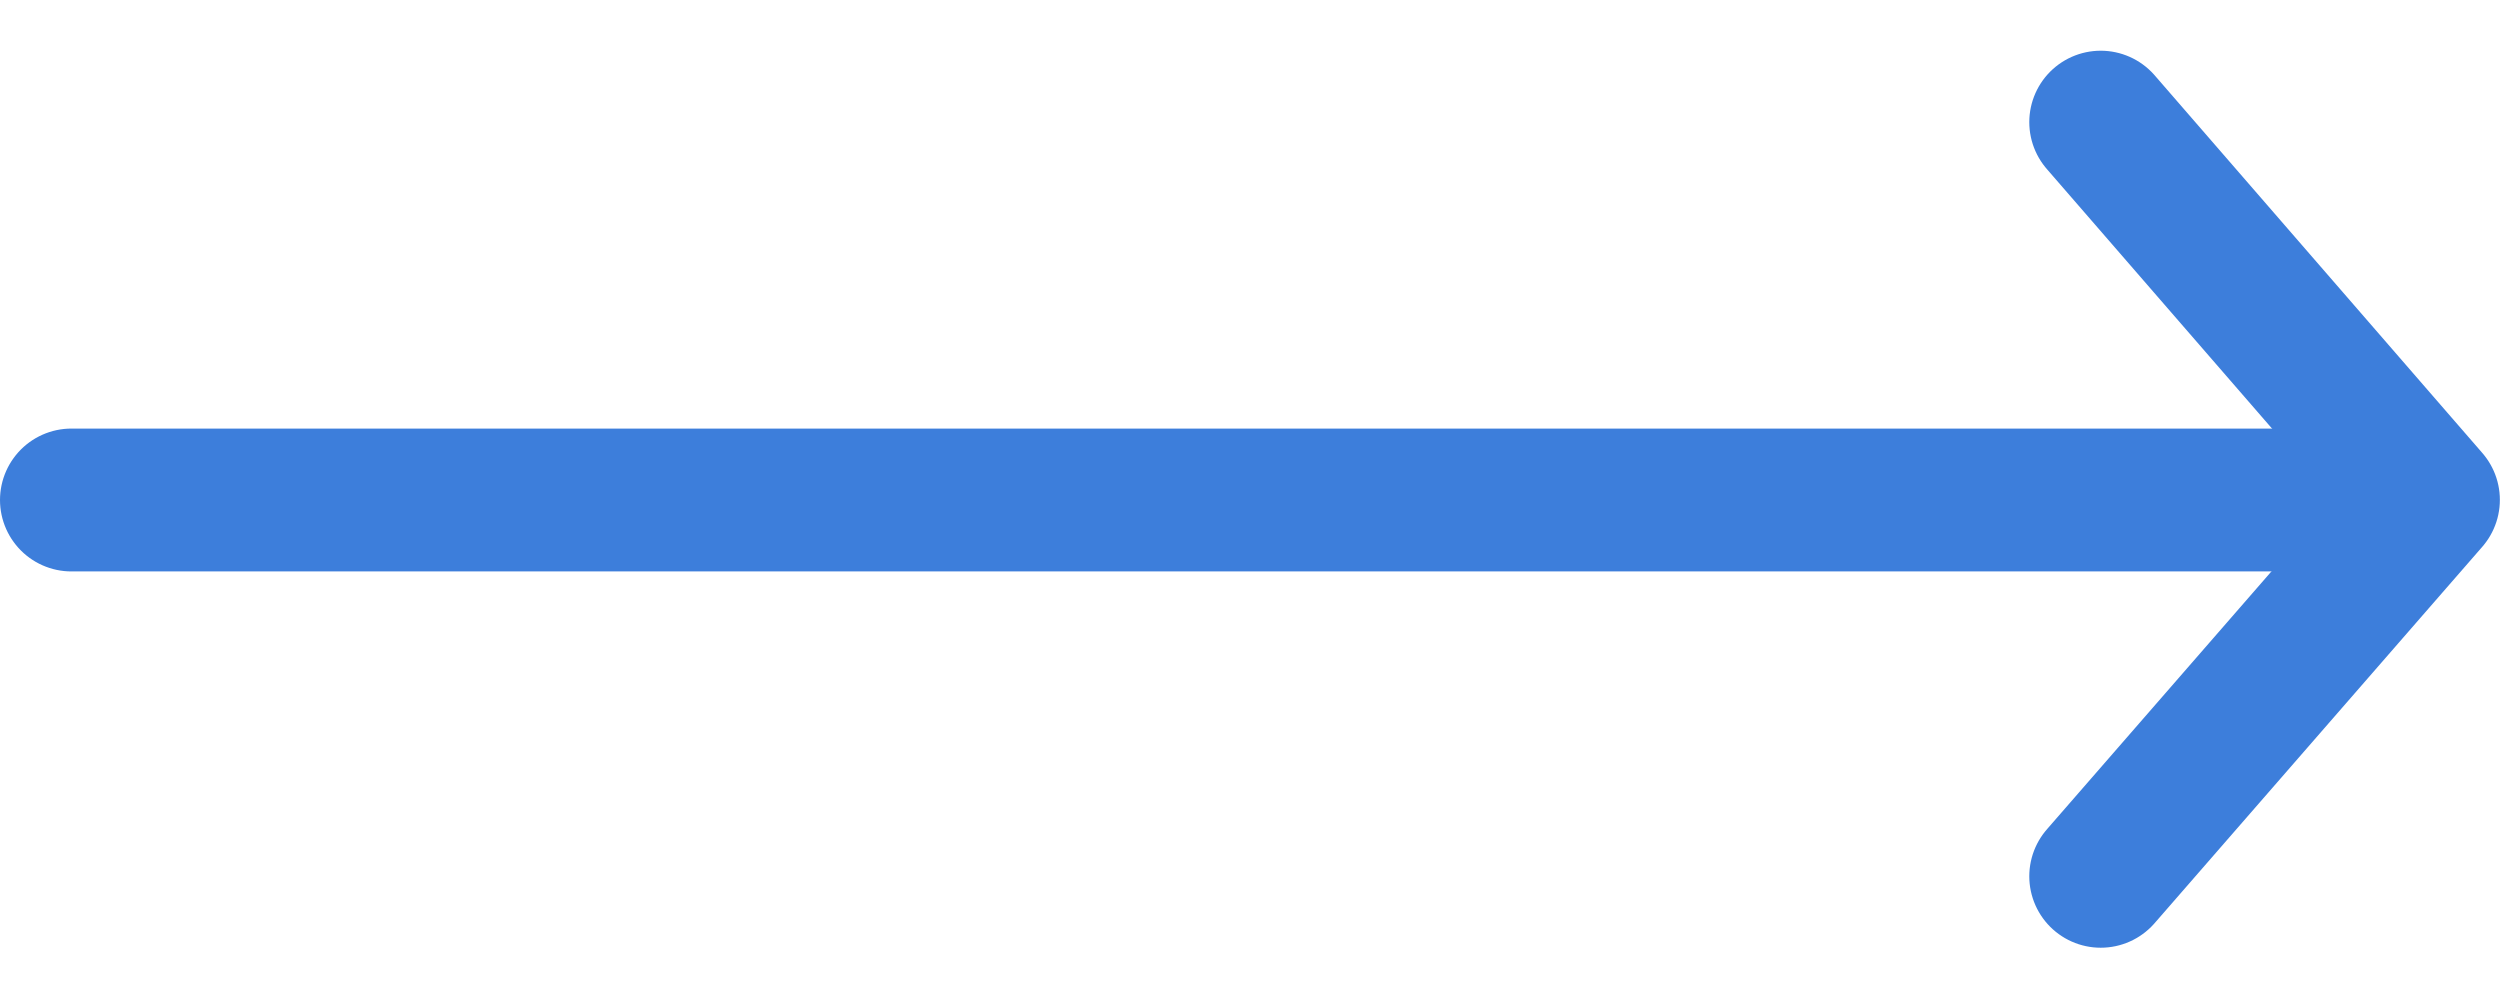
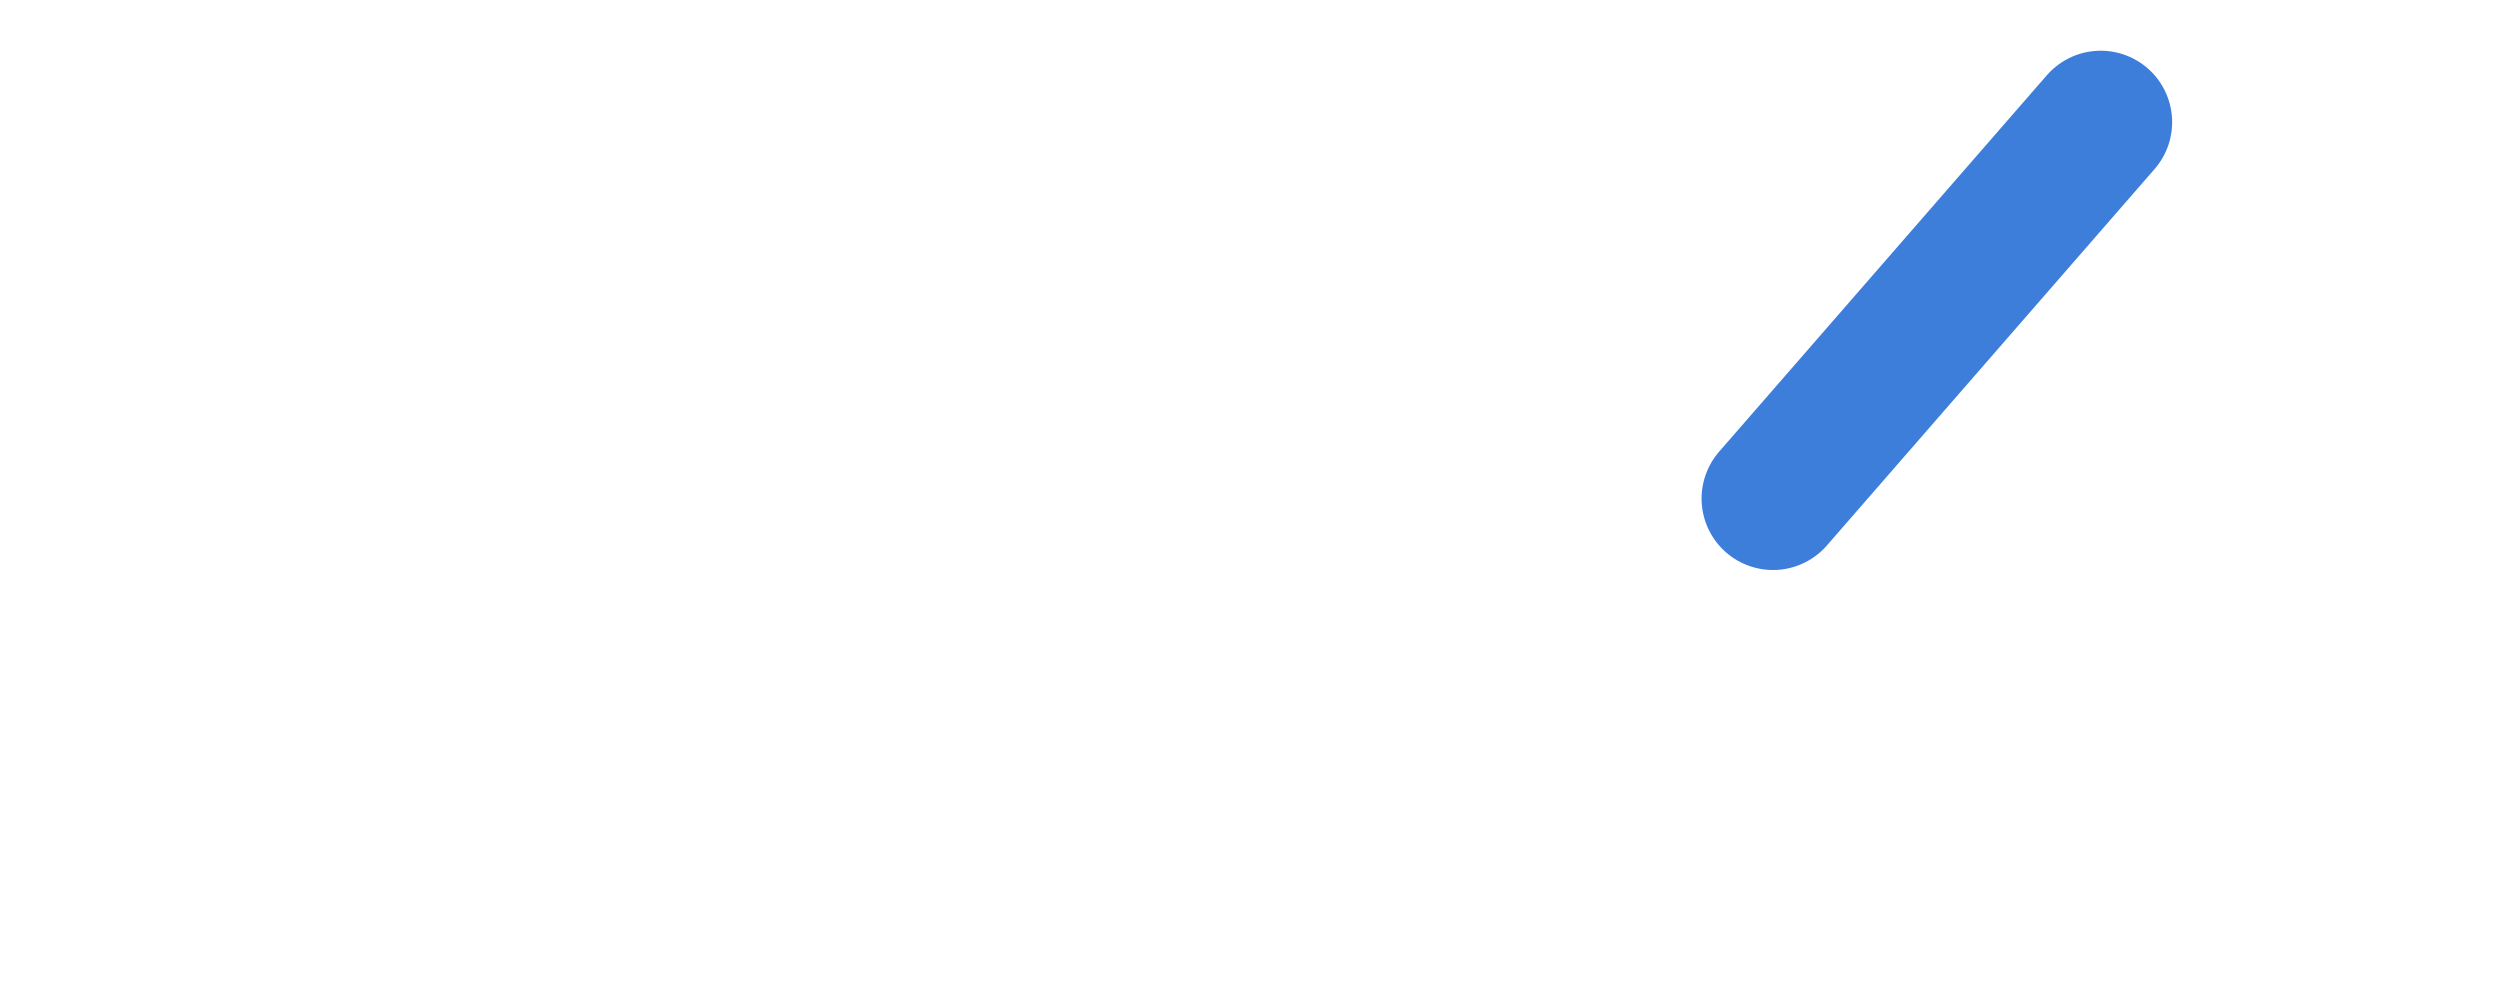
<svg xmlns="http://www.w3.org/2000/svg" width="35" height="14" viewBox="0 0 35 14">
  <g>
    <g>
-       <path fill="none" stroke="#3d7edb" stroke-linecap="round" stroke-miterlimit="20" stroke-width="2" d="M1 7h32" />
-     </g>
+       </g>
    <g>
-       <path fill="none" stroke="#3d7edb" stroke-linecap="round" stroke-linejoin="round" stroke-miterlimit="20" stroke-width="2" d="M29.41 1.71v0l4.588 5.288v0l-4.588 5.27v0" />
+       <path fill="none" stroke="#3d7edb" stroke-linecap="round" stroke-linejoin="round" stroke-miterlimit="20" stroke-width="2" d="M29.41 1.71v0v0l-4.588 5.27v0" />
    </g>
  </g>
</svg>